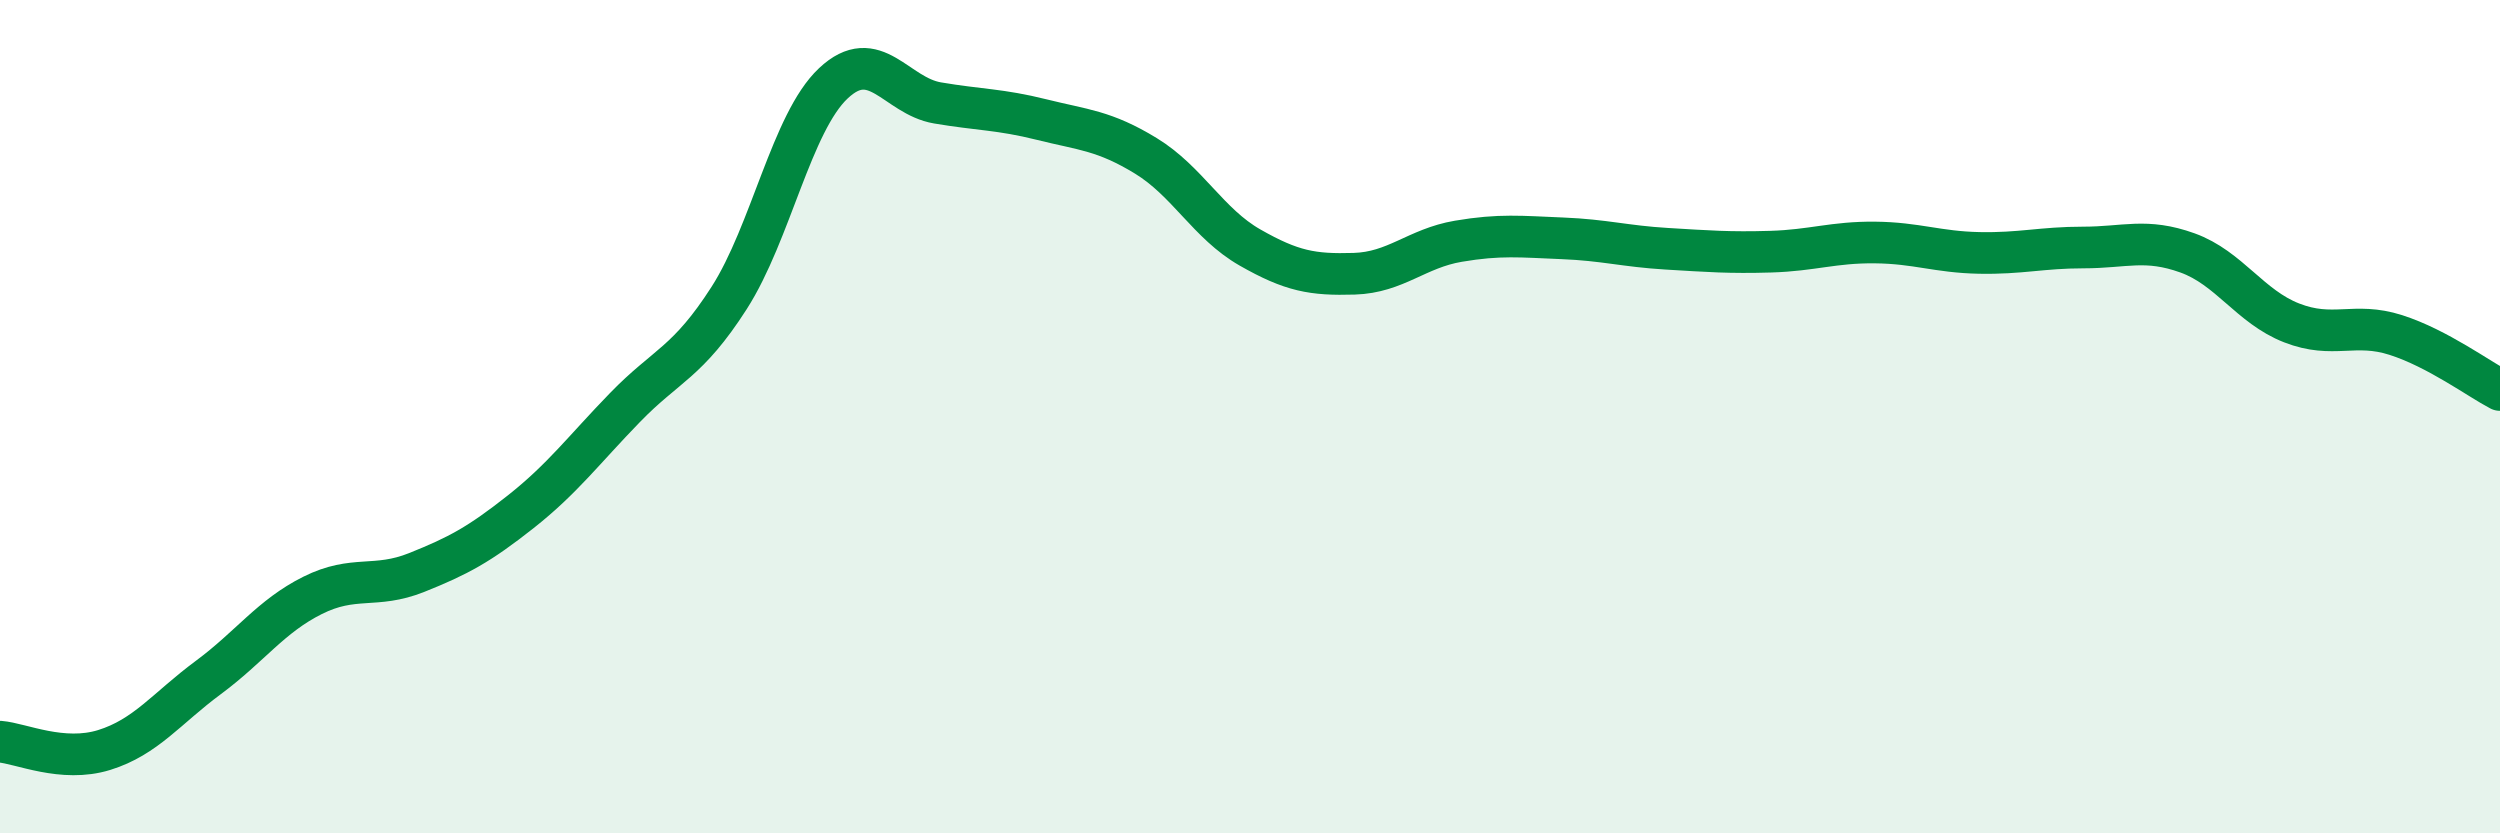
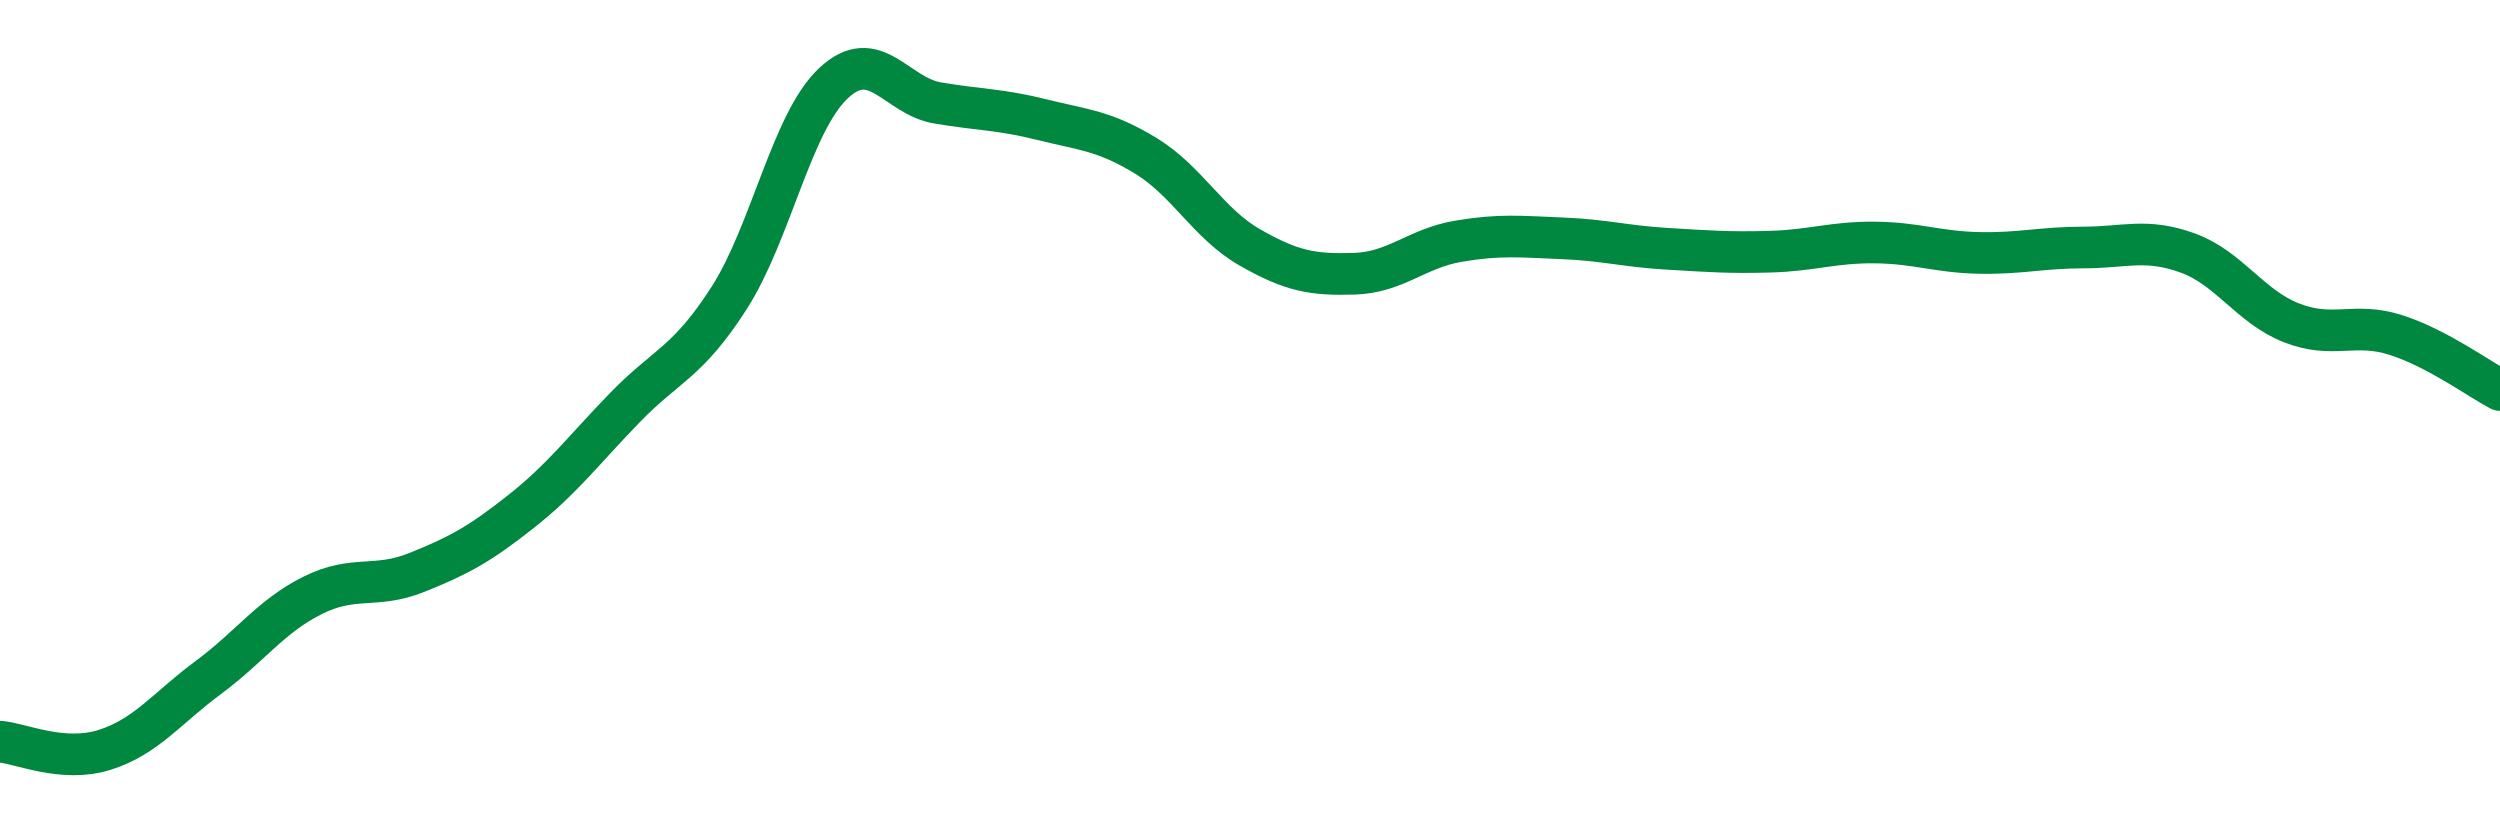
<svg xmlns="http://www.w3.org/2000/svg" width="60" height="20" viewBox="0 0 60 20">
-   <path d="M 0,17.8 C 0.5,17.84 1.5,18.31 2.5,18 C 3.5,17.69 4,17 5,16.26 C 6,15.52 6.5,14.79 7.5,14.29 C 8.5,13.79 9,14.14 10,13.74 C 11,13.34 11.5,13.07 12.5,12.28 C 13.5,11.49 14,10.81 15,9.78 C 16,8.75 16.5,8.71 17.5,7.15 C 18.5,5.59 19,2.94 20,2 C 21,1.06 21.5,2.3 22.5,2.47 C 23.5,2.64 24,2.62 25,2.87 C 26,3.12 26.5,3.13 27.5,3.74 C 28.5,4.35 29,5.37 30,5.94 C 31,6.51 31.5,6.6 32.5,6.57 C 33.5,6.54 34,5.96 35,5.79 C 36,5.62 36.5,5.68 37.5,5.72 C 38.5,5.76 39,5.91 40,5.97 C 41,6.03 41.5,6.07 42.5,6.04 C 43.5,6.01 44,5.81 45,5.82 C 46,5.83 46.5,6.05 47.5,6.07 C 48.5,6.09 49,5.94 50,5.94 C 51,5.94 51.5,5.71 52.5,6.07 C 53.5,6.43 54,7.36 55,7.75 C 56,8.14 56.5,7.72 57.5,8.04 C 58.5,8.36 59.5,9.1 60,9.36L60 20L0 20Z" fill="#008740" opacity="0.1" stroke-linecap="round" stroke-linejoin="round" />
  <path d="M 0,17.8 C 0.5,17.84 1.5,18.31 2.5,18 C 3.5,17.69 4,17 5,16.26 C 6,15.52 6.5,14.79 7.5,14.29 C 8.5,13.79 9,14.14 10,13.74 C 11,13.34 11.5,13.07 12.5,12.28 C 13.5,11.49 14,10.81 15,9.78 C 16,8.75 16.5,8.71 17.5,7.15 C 18.5,5.59 19,2.94 20,2 C 21,1.06 21.5,2.3 22.5,2.47 C 23.5,2.64 24,2.62 25,2.87 C 26,3.12 26.5,3.13 27.5,3.74 C 28.5,4.35 29,5.37 30,5.94 C 31,6.51 31.5,6.6 32.5,6.57 C 33.5,6.54 34,5.96 35,5.79 C 36,5.62 36.5,5.68 37.5,5.72 C 38.5,5.76 39,5.91 40,5.97 C 41,6.03 41.5,6.07 42.5,6.04 C 43.5,6.01 44,5.81 45,5.82 C 46,5.83 46.5,6.05 47.5,6.07 C 48.5,6.09 49,5.94 50,5.94 C 51,5.94 51.5,5.71 52.5,6.07 C 53.5,6.43 54,7.36 55,7.75 C 56,8.14 56.5,7.72 57.5,8.04 C 58.5,8.36 59.5,9.1 60,9.36" stroke="#008740" stroke-width="1" fill="none" stroke-linecap="round" stroke-linejoin="round" />
</svg>